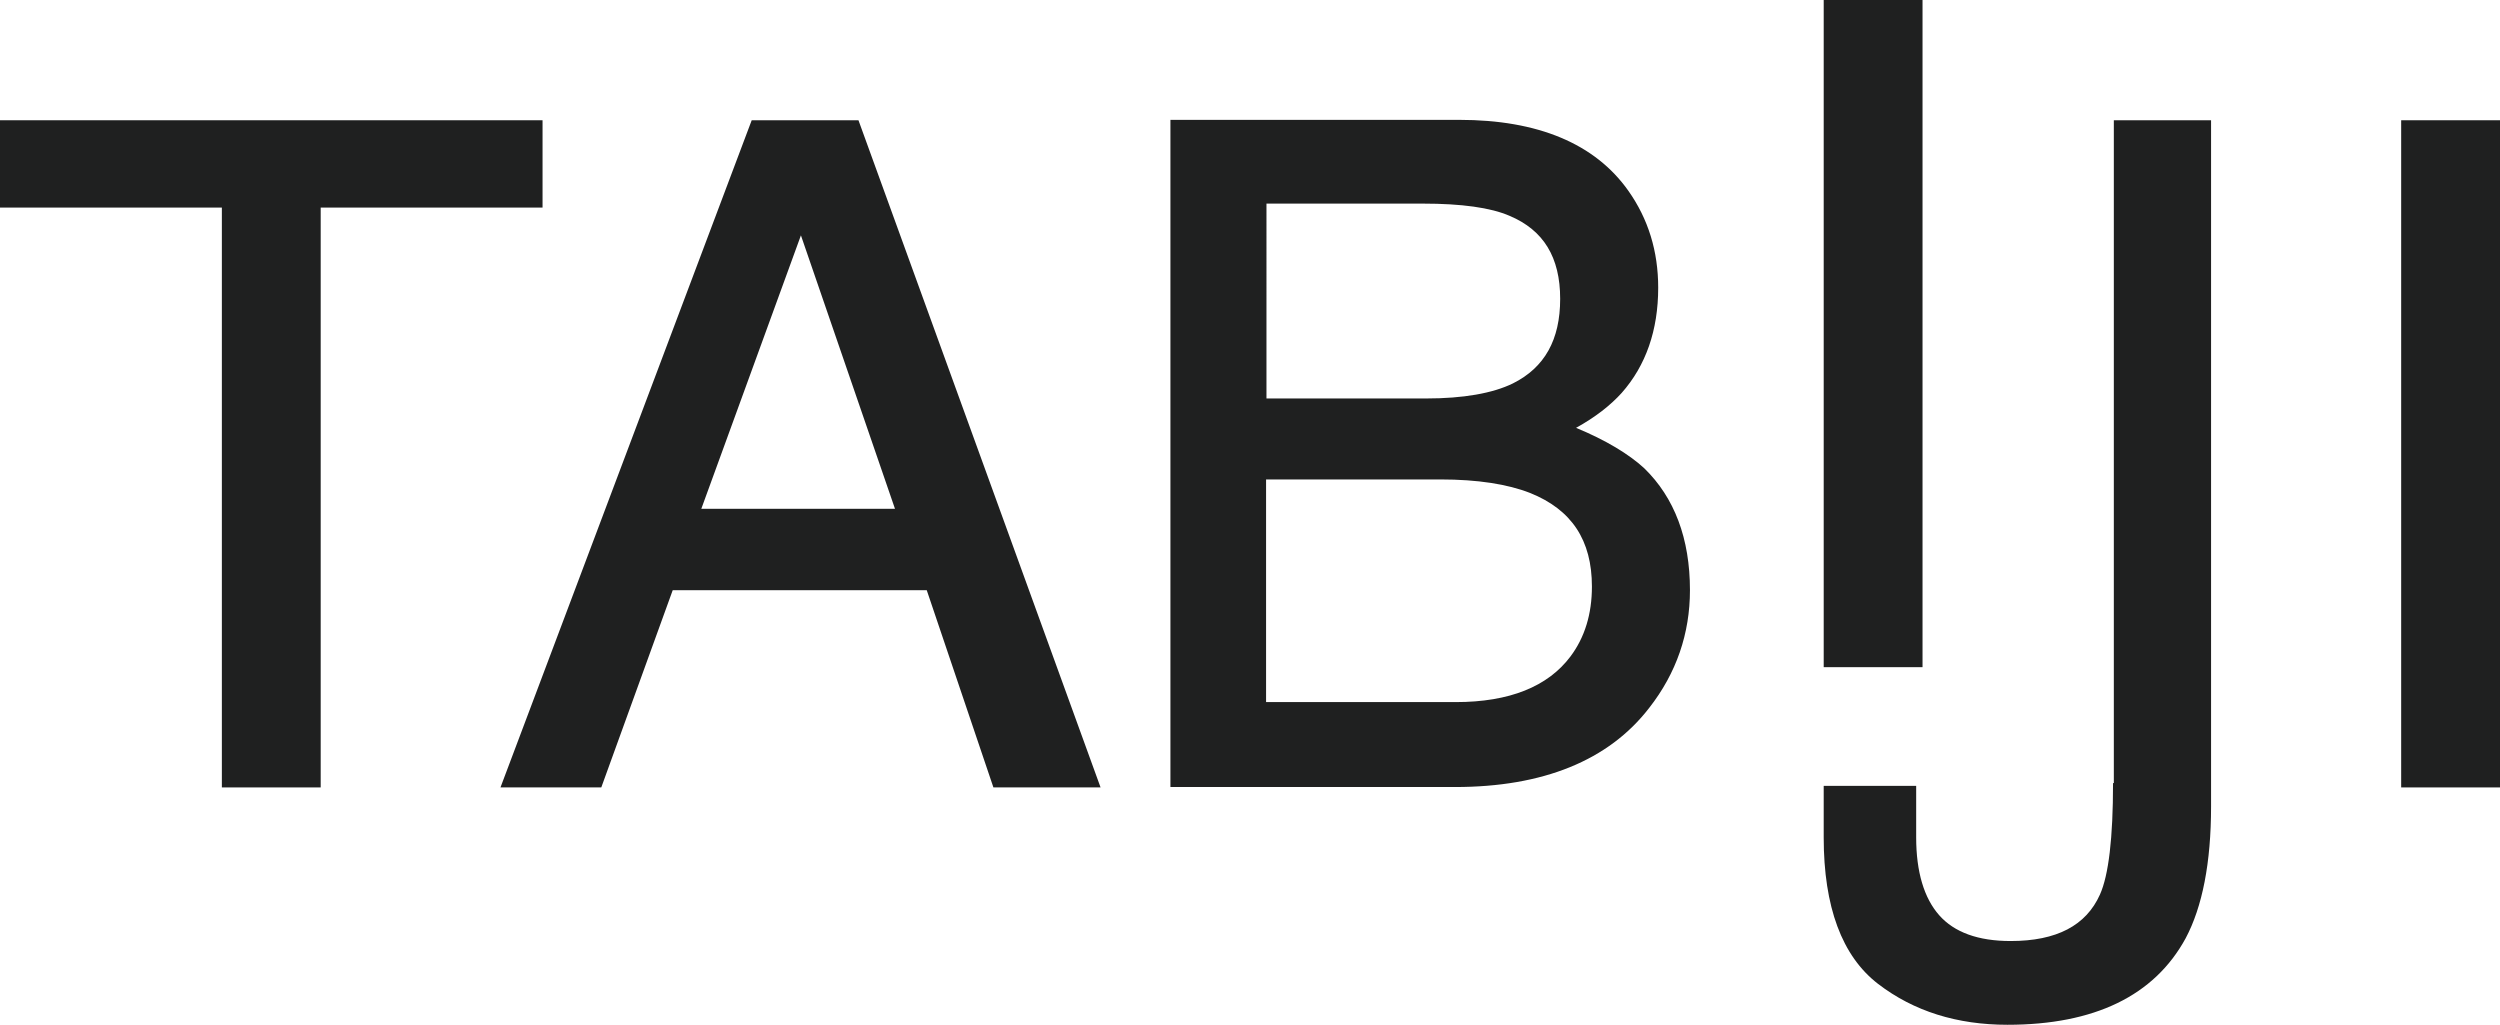
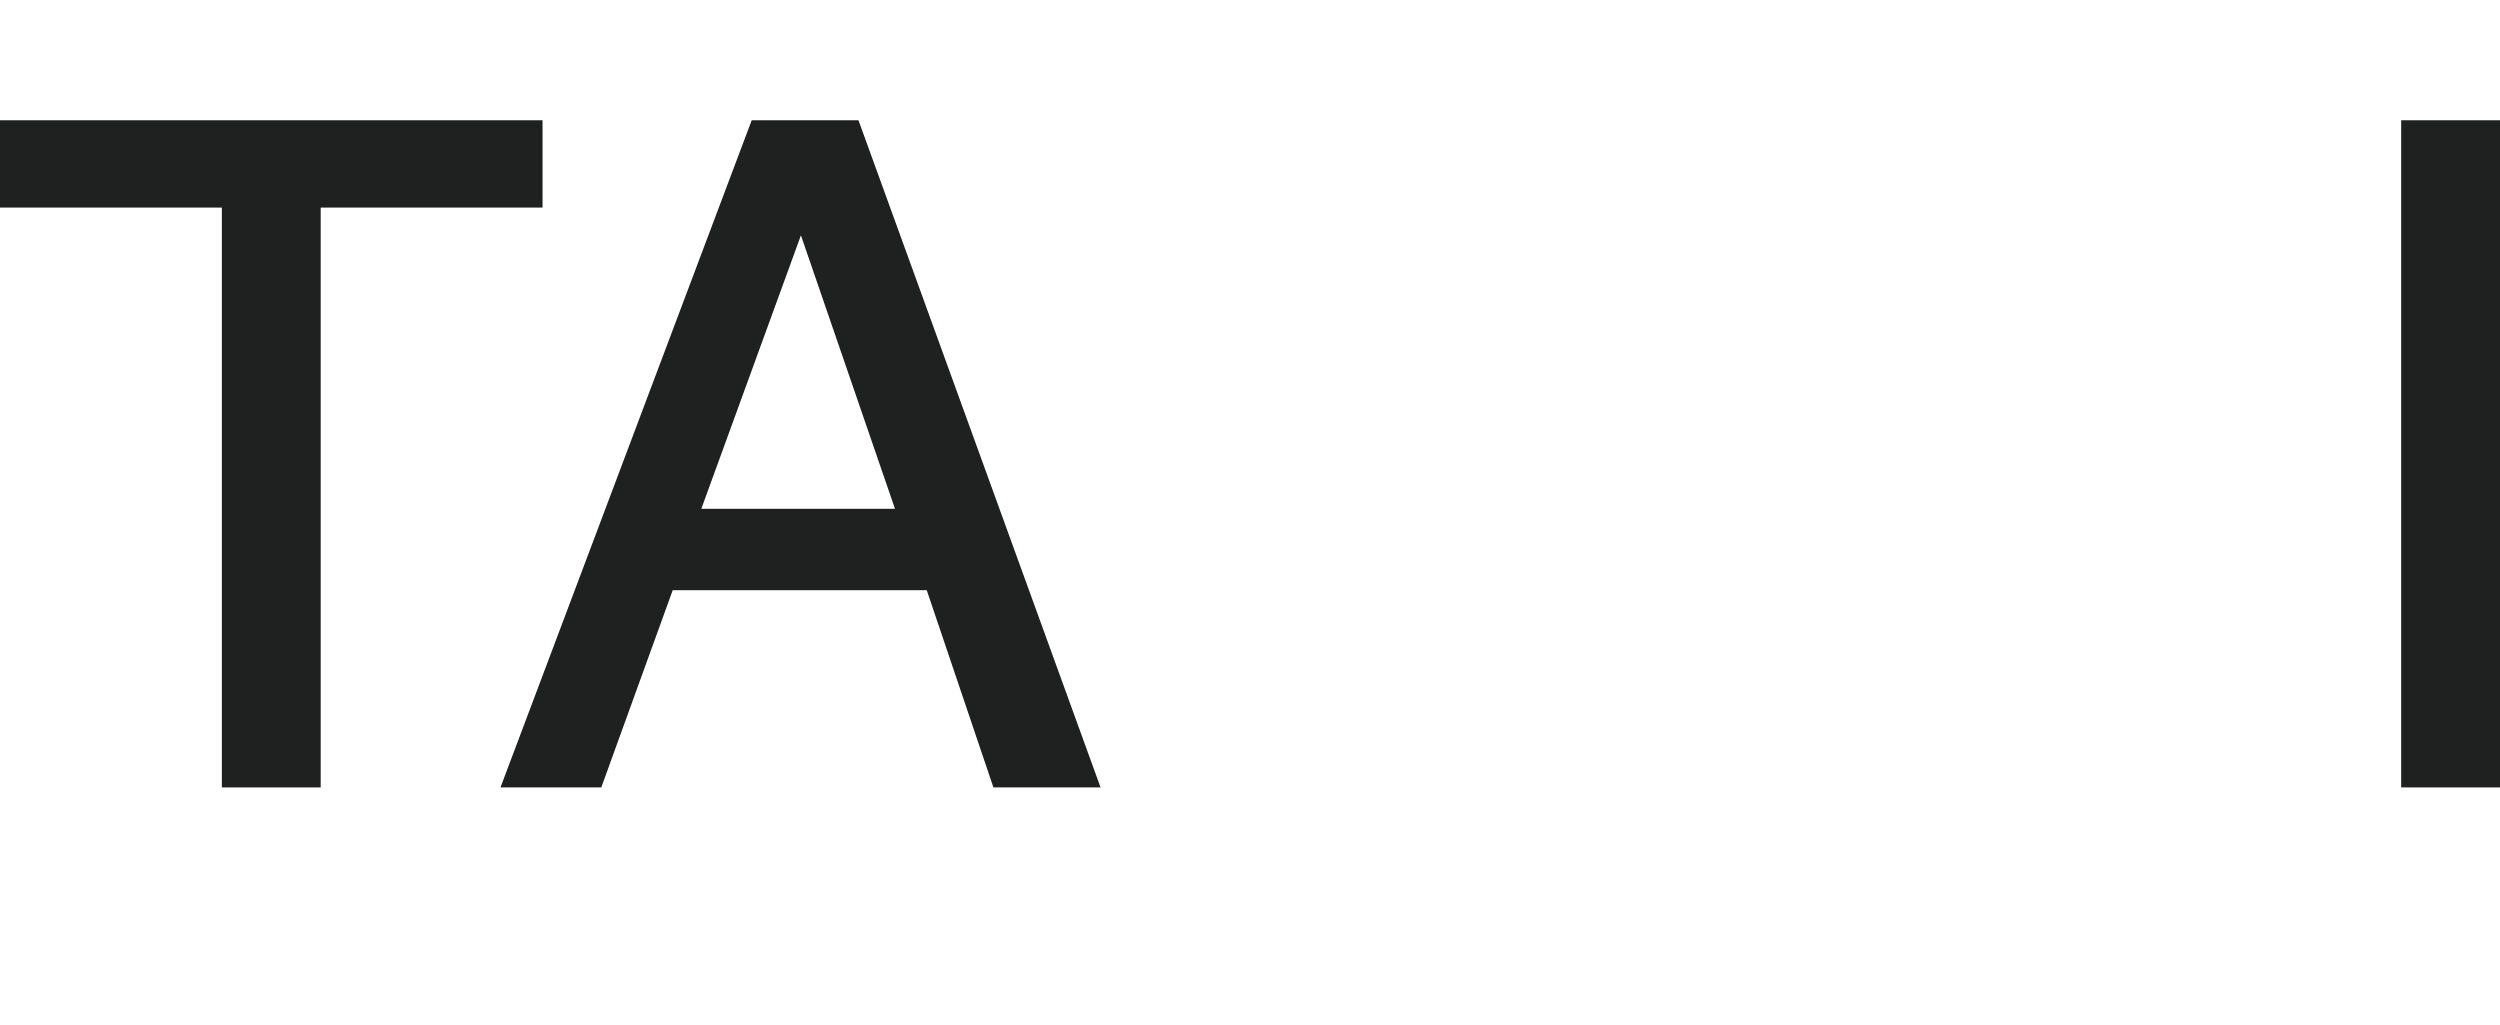
<svg xmlns="http://www.w3.org/2000/svg" version="1.1" id="レイヤー_1" x="0px" y="0px" viewBox="0 0 629.9 258.2" style="enable-background:new 0 0 629.9 258.2;" xml:space="preserve">
  <style type="text/css">
	.st0{fill:#1F2020;}
</style>
  <g>
    <polygon class="st0" points="136.7,30.3 0,30.3 0,52.3 55.9,52.3 55.9,198.4 80.8,198.4 80.8,52.3 136.7,52.3  " />
    <path class="st0" d="M189.4,30.3l-63.3,168.1h25.4l18-49.7h64l16.8,49.7h27l-61-168.1H189.4z M225.5,128.2h-48.8l25.1-68.9   L225.5,128.2z" />
-     <path class="st0" d="M397.1,107.8c4.9-2.7,8.7-5.7,11.5-8.8c6.1-6.9,9.2-15.8,9.2-26.5c0-9.2-2.5-17.3-7.5-24.4   c-8.4-11.9-22.8-17.9-42.6-17.9h-72.8v168.1h71.7c22.2,0,38.7-6.7,48.9-19.9c6.9-8.8,10.3-18.8,10.3-29.7c0-13-3.9-23.3-11.5-30.7   C410.4,114.4,404.6,110.9,397.1,107.8z M319.1,120.8H363c9.3,0,16.9,1.2,22.5,3.4c10.5,4.2,15.6,11.9,15.6,23.6   c0,6.9-1.8,12.8-5.4,17.6c-5.7,7.6-15.4,11.5-28.9,11.5h-47.8V120.8z M381.2,96.6c-5.1,2.5-12.5,3.8-21.9,3.8h-40.2V51.3h39.4   c9.7,0,17.1,1,21.9,3.1c8.5,3.6,12.7,10.4,12.7,20.9C393.1,85.6,389.2,92.6,381.2,96.6z" />
-     <rect x="459.5" class="st0" width="24.9" height="168.1" />
-     <path class="st0" d="M532.4,197.3c0,13.8-1.1,23.2-3.3,28.1c-3.5,7.8-10.9,11.7-22.5,11.7c-8.2,0-14.2-2.2-18-6.5   c-3.8-4.3-5.8-10.9-5.8-19.6v-13h-23.3v13c0,17.5,4.6,29.9,13.7,36.9c9,6.9,19.9,10.3,32.6,10.3c21.9,0,37-7.3,44.9-21.8   c4.2-7.9,6.4-19,6.4-33.2V30.3h-24.5V197.3z" />
    <rect x="605" y="30.3" class="st0" width="24.9" height="168.1" />
  </g>
</svg>